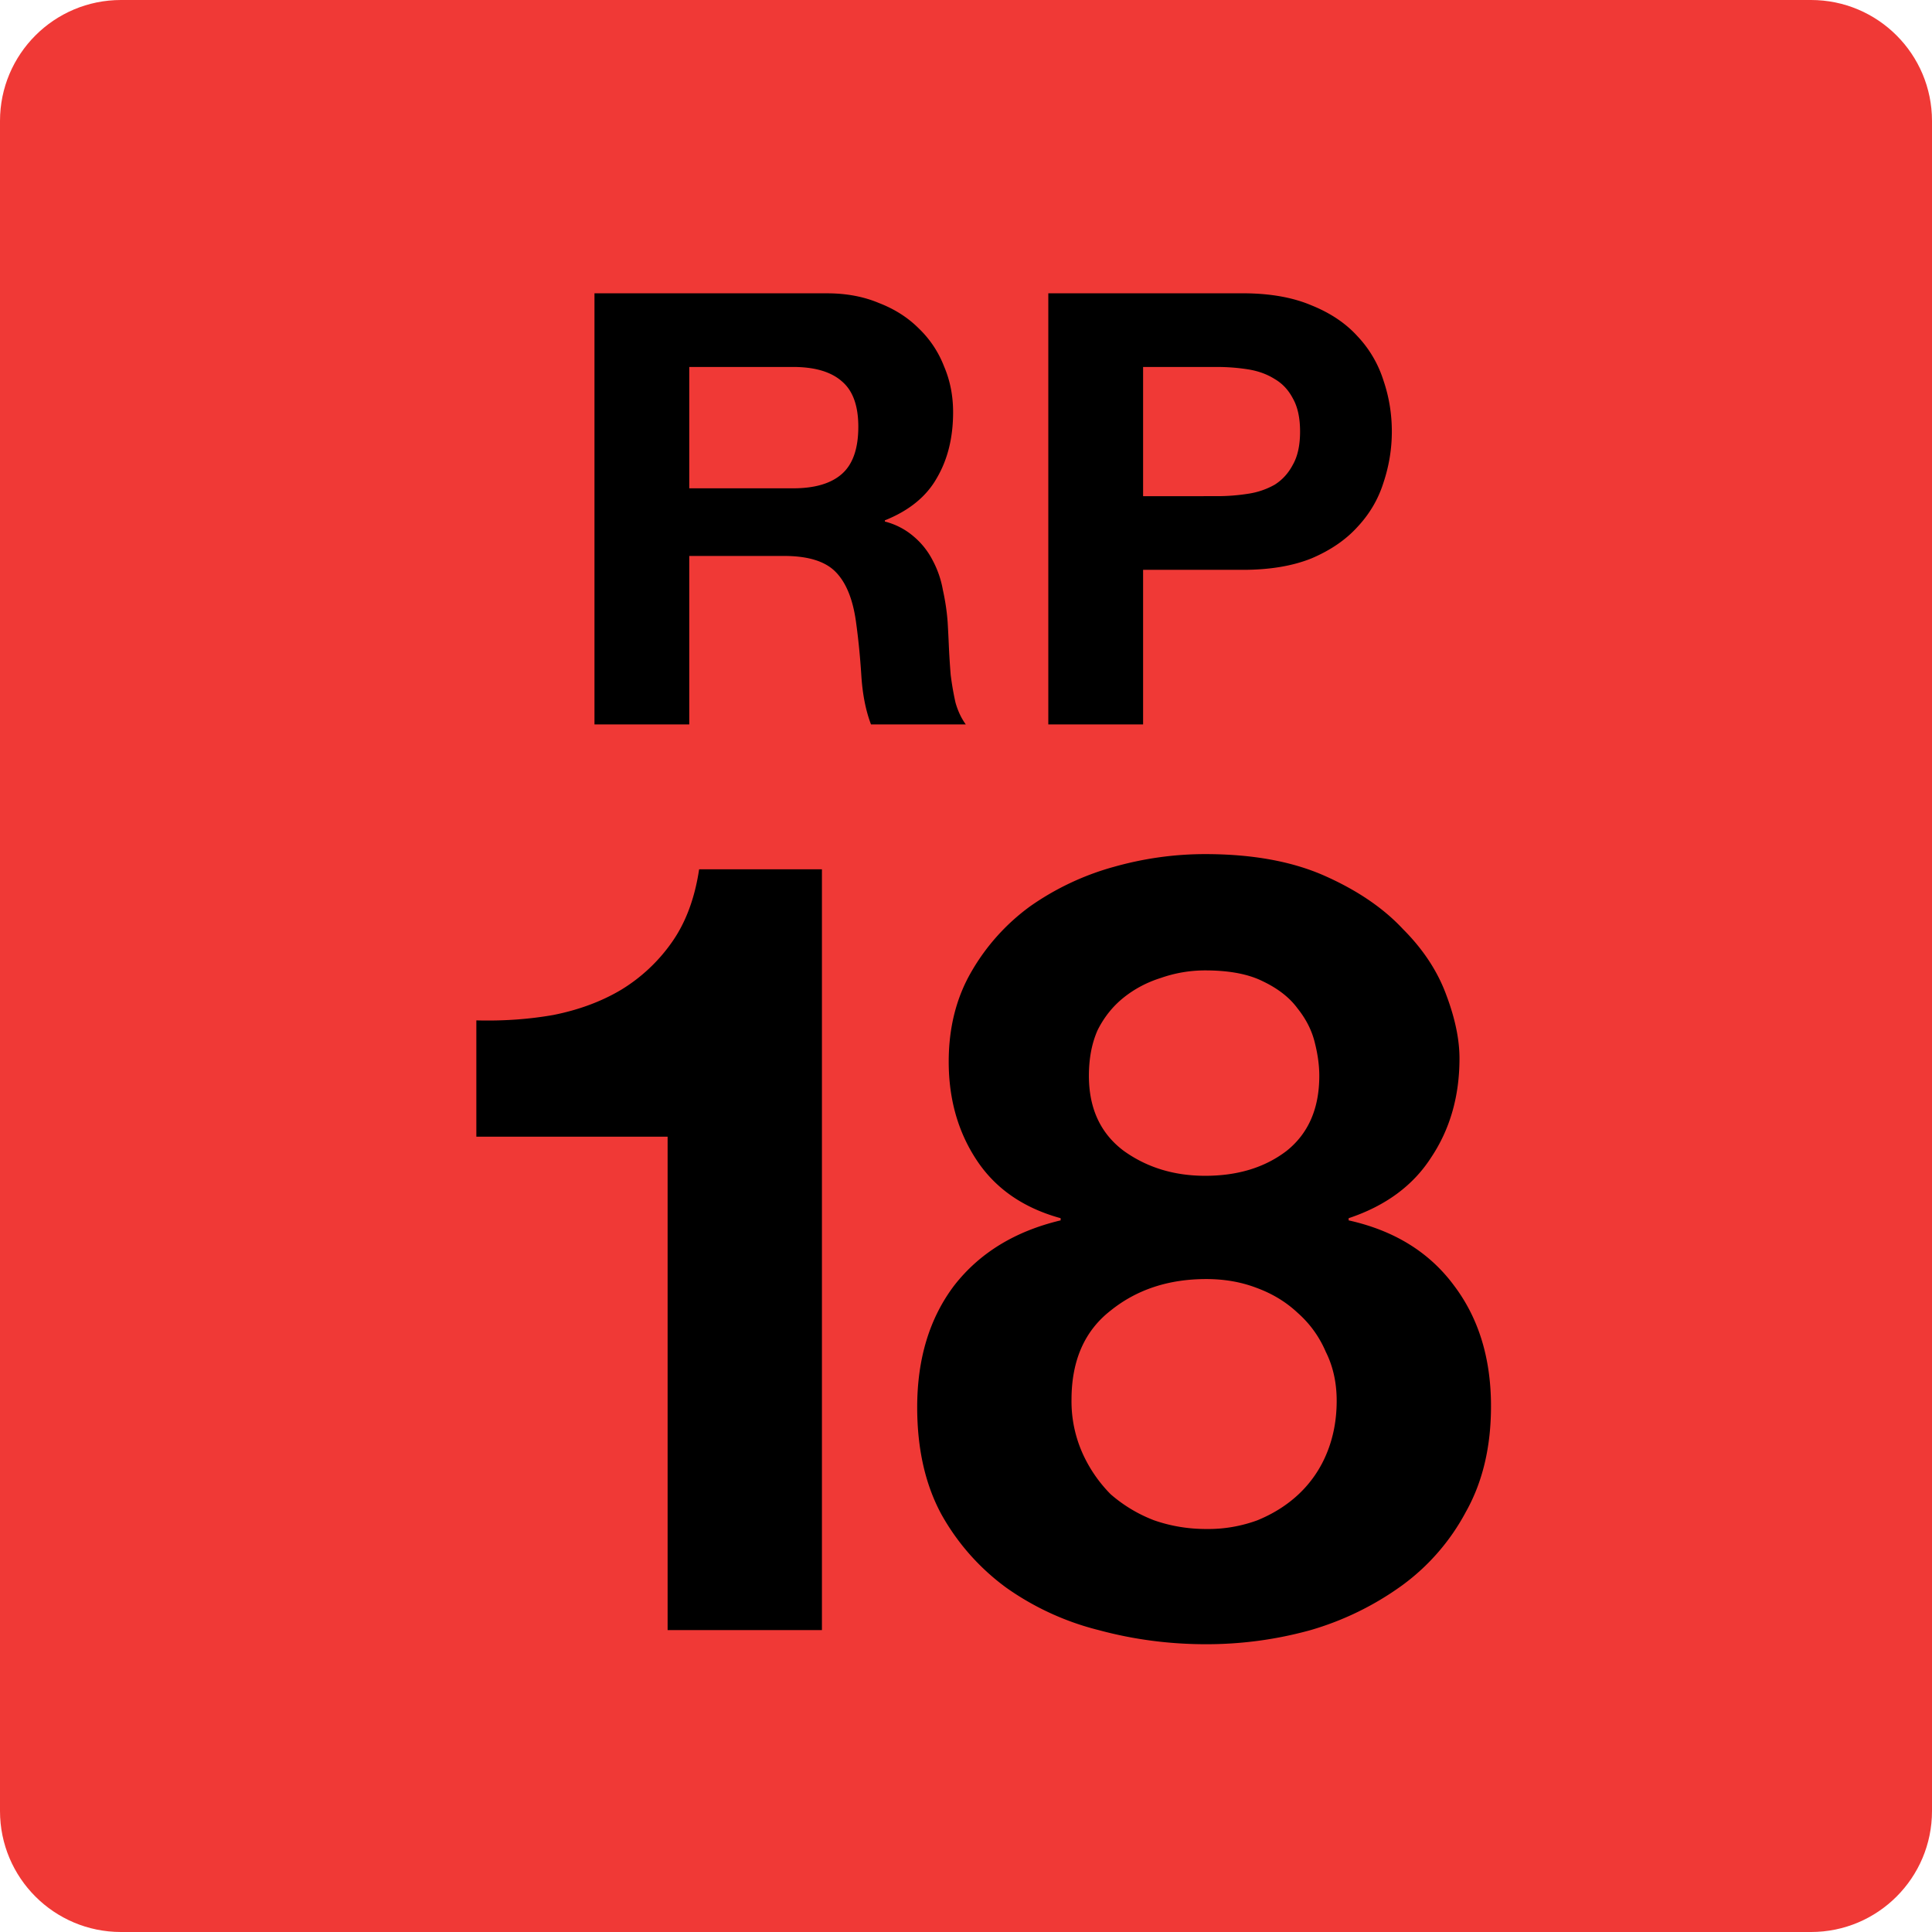
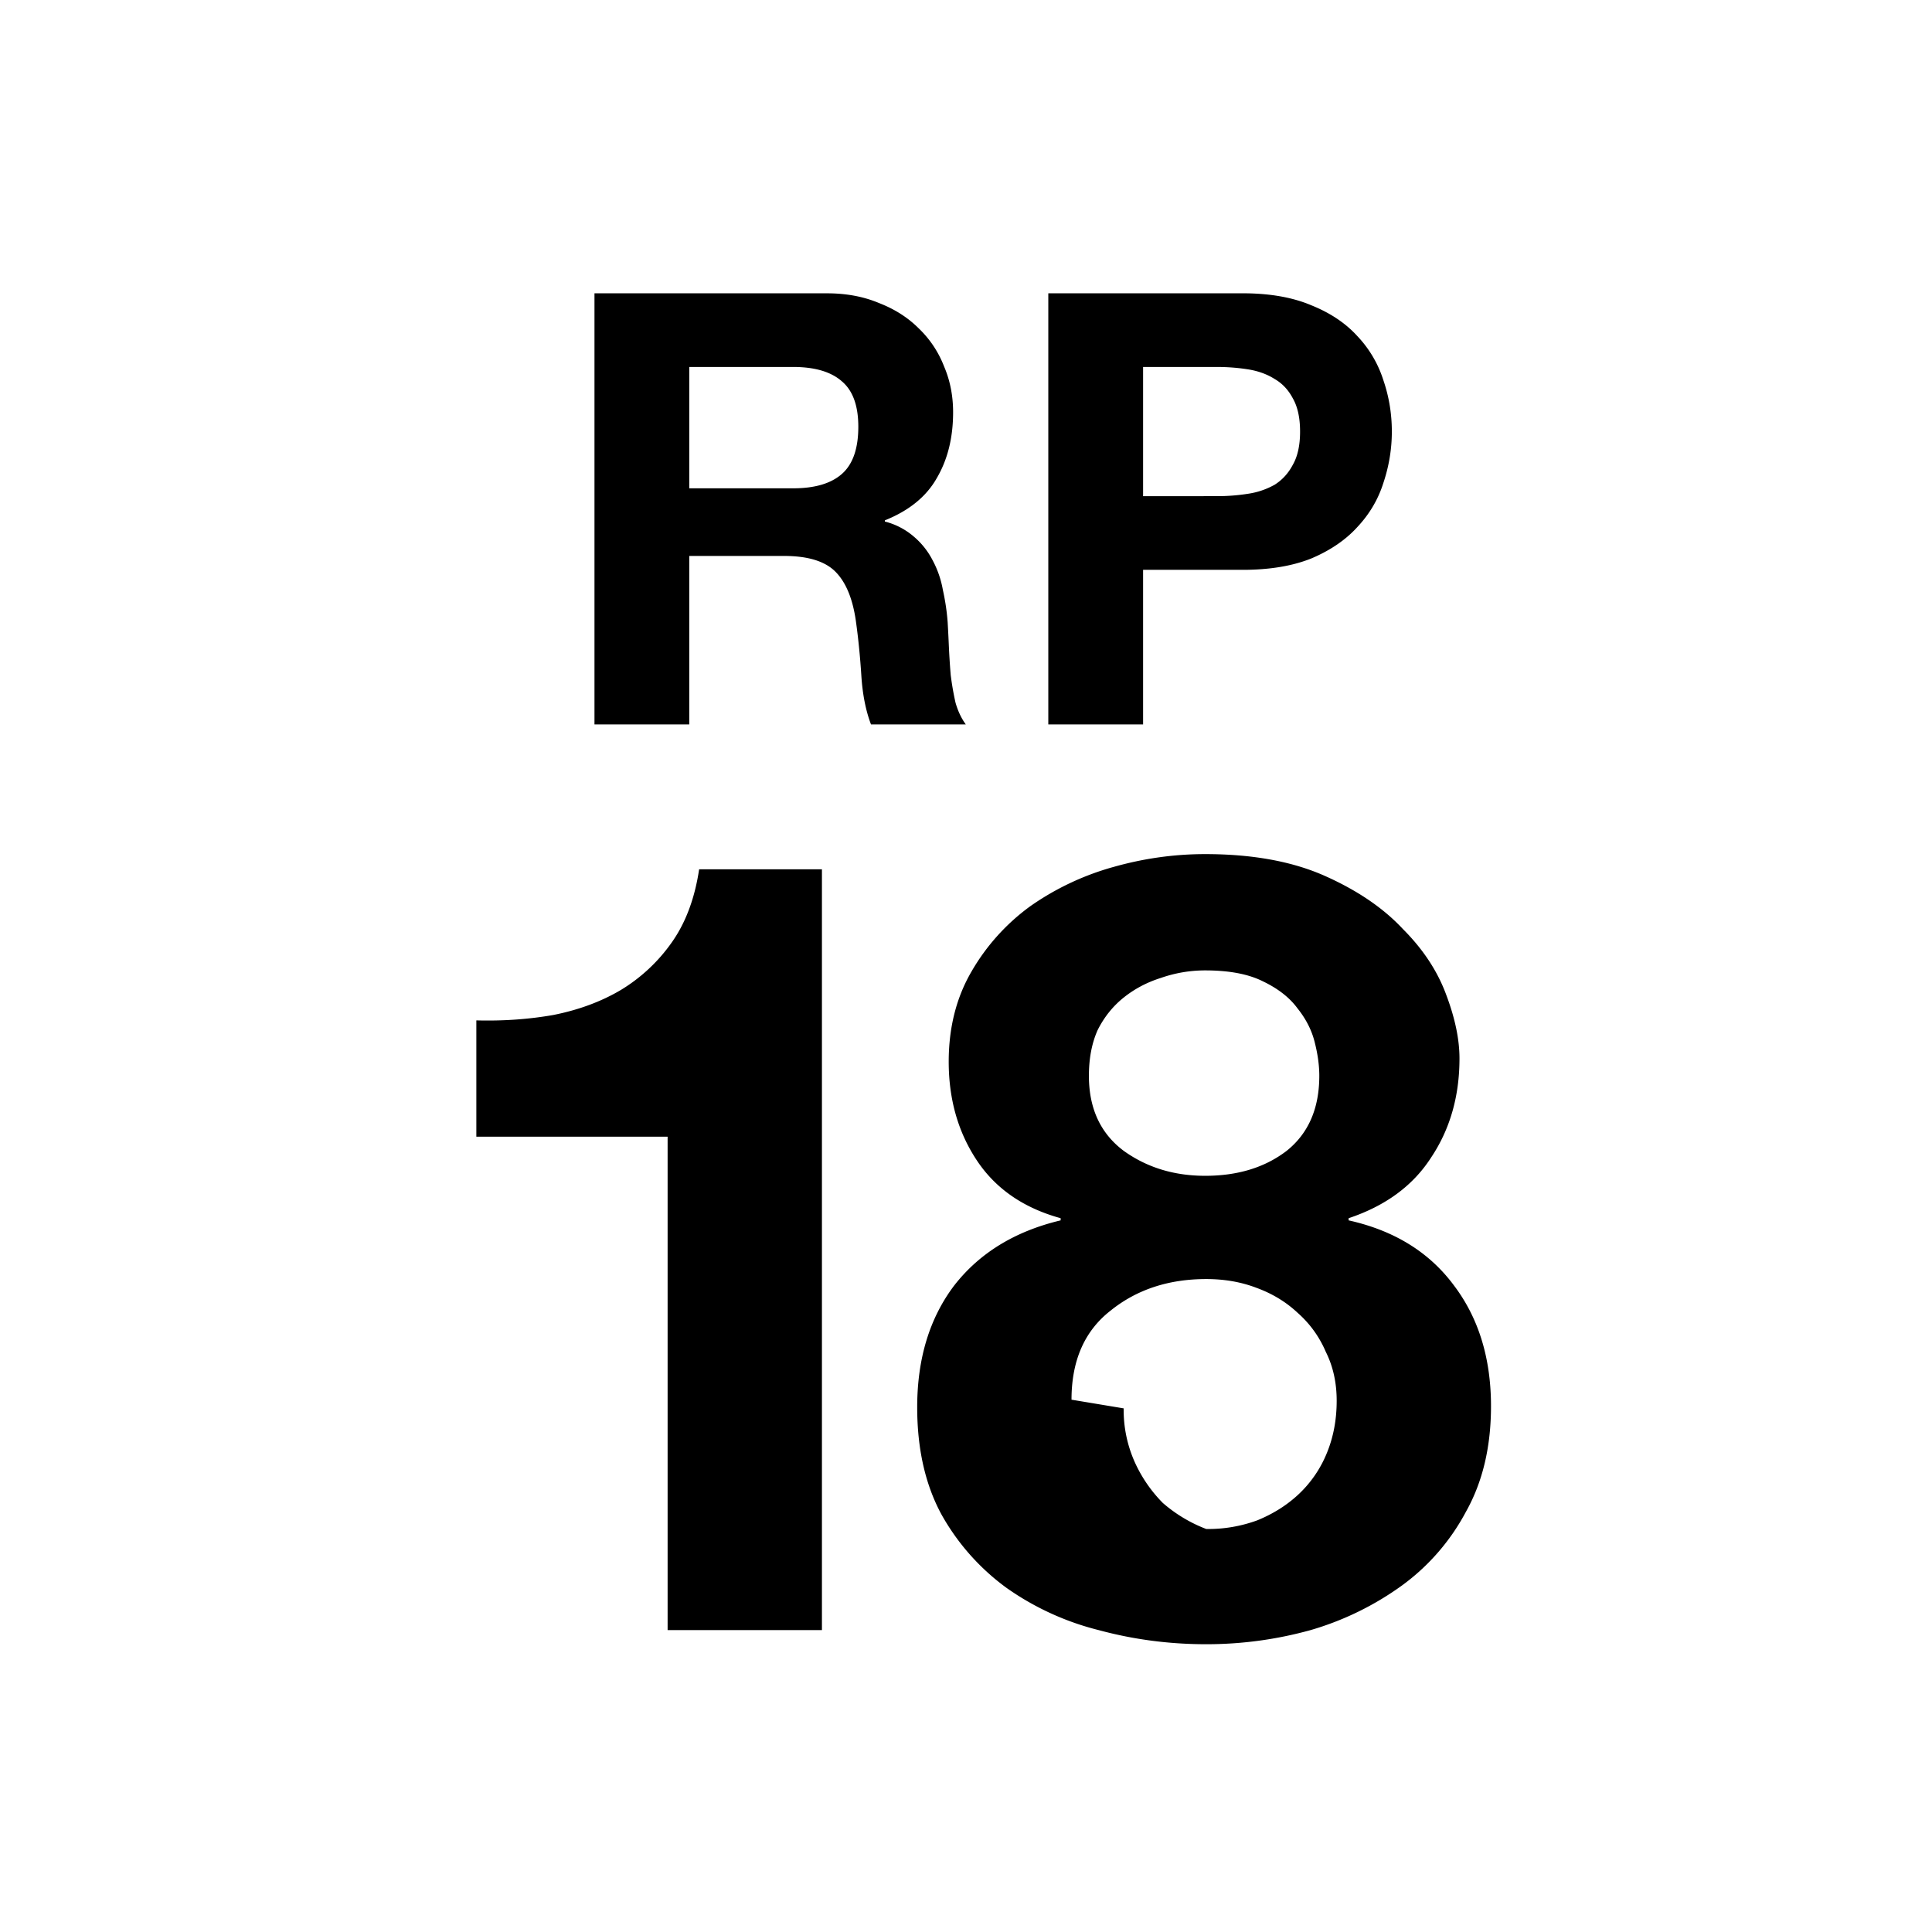
<svg xmlns="http://www.w3.org/2000/svg" xmlns:ns1="http://sodipodi.sourceforge.net/DTD/sodipodi-0.dtd" xmlns:ns2="http://www.inkscape.org/namespaces/inkscape" version="1.1" viewBox="24 20 256 256" id="svg1" ns1:docname="OFLC RP18 logo (2022).svg" ns2:version="1.3.2 (091e20ef0f, 2023-11-25)">
  <defs id="defs1" />
  <ns1:namedview id="namedview1" pagecolor="#ffffff" bordercolor="#000000" borderopacity="0.25" ns2:showpageshadow="2" ns2:pageopacity="0.0" ns2:pagecheckerboard="0" ns2:deskcolor="#d1d1d1" ns2:zoom="0.921875" ns2:cx="128" ns2:cy="128" ns2:window-width="1280" ns2:window-height="717" ns2:window-x="0" ns2:window-y="0" ns2:window-maximized="1" ns2:current-layer="g1" />
  <g class="layer" id="g1">
    <title id="title1">Layer 1</title>
-     <path d="m 280,259.97 c 0,8.853 -7.177,16.03 -16.03,16.03 H 40.03 C 31.177,276 24,268.823 24,259.97 V 36.03 C 24,27.177 31.177,20 40.03,20 h 223.94 c 8.853,0 16.03,7.177 16.03,16.03 z" fill="#f03936" id="svg_114" ns1:nodetypes="sssssssss" />
-     <path d="M 132.91,235.996 V 135.189 h -16.272 c -0.576,3.84 -1.776,7.057 -3.6,9.649 a 22.428,22.43 0 0 1 -6.768,6.336 c -2.592,1.536 -5.568,2.64 -8.928,3.312 -3.264,0.576 -6.672,0.816 -10.224,0.72 v 15.409 h 25.344 v 65.381 z m 35.375,-73.445 c 0,-2.304 0.384,-4.32 1.152,-6.048 0.864,-1.728 2.016,-3.168 3.456,-4.32 1.44,-1.152 3.072,-2.016 4.896,-2.592 1.92,-0.672 3.888,-1.008 5.904,-1.008 3.168,0 5.712,0.48 7.632,1.44 2.016,0.96 3.552,2.16 4.608,3.6 1.152,1.44 1.92,2.976 2.304,4.608 0.384,1.536 0.576,2.976 0.576,4.32 0,4.32 -1.44,7.633 -4.32,9.937 -2.88,2.208 -6.48,3.312 -10.8,3.312 -4.128,0 -7.728,-1.104 -10.8,-3.312 -3.072,-2.304 -4.608,-5.616 -4.608,-9.937 z m -18.576,-1.872 c 0,4.992 1.248,9.361 3.744,13.105 2.496,3.744 6.192,6.288 11.088,7.633 v 0.288 c -6.048,1.44 -10.752,4.32 -14.112,8.641 -3.264,4.32 -4.896,9.697 -4.896,16.129 0,5.472 1.056,10.177 3.168,14.113 a 30.32,30.322 0 0 0 8.64,9.793 36.527,36.531 0 0 0 12.24,5.616 c 4.608,1.248 9.36,1.872 14.256,1.872 4.704,0 9.312,-0.624 13.824,-1.872 a 39.423,39.427 0 0 0 12.096,-5.904 28.828,28.83 0 0 0 8.496,-9.793 c 2.208,-3.936 3.312,-8.593 3.312,-13.969 0,-6.336 -1.632,-11.665 -4.896,-15.985 -3.264,-4.416 -7.92,-7.297 -13.968,-8.641 v -0.288 c 4.896,-1.632 8.544,-4.32 10.944,-8.065 2.496,-3.744 3.744,-8.113 3.744,-13.105 0,-2.496 -0.576,-5.28 -1.728,-8.353 -1.152,-3.168 -3.072,-6.096 -5.76,-8.785 -2.592,-2.784 -6.048,-5.136 -10.368,-7.057 -4.32,-1.92 -9.6,-2.88 -15.84,-2.88 -4.128,0 -8.208,0.576 -12.24,1.728 a 35.935,35.939 0 0 0 -10.944,5.184 27.988,27.99 0 0 0 -7.776,8.641 c -2.016,3.456 -3.024,7.441 -3.024,11.953 z m 16.272,44.787 c 0,-5.184 1.728,-9.121 5.184,-11.809 3.456,-2.784 7.68,-4.176 12.672,-4.176 2.4,0 4.608,0.384 6.624,1.152 2.112,0.768 3.936,1.872 5.472,3.312 1.632,1.44 2.88,3.168 3.744,5.184 0.96,1.92 1.44,4.08 1.44,6.48 0,2.496 -0.432,4.8 -1.296,6.912 a 15.456,15.457 0 0 1 -3.744,5.472 c -1.536,1.44 -3.36,2.592 -5.472,3.456 a 18.888,18.889 0 0 1 -6.768,1.152 c -2.4,0 -4.704,-0.384 -6.912,-1.152 a 19.172,19.173 0 0 1 -5.76,-3.456 18.448,18.449 0 0 1 -3.744,-5.472 16.856,16.857 0 0 1 -1.44,-7.057 z M 115.331,84.705 V 68.624 h 13.76 c 2.88,0 5.04,0.64 6.48,1.92 1.44,1.228 2.16,3.228 2.16,6 0,2.88 -0.72,4.96 -2.16,6.24 -1.44,1.28 -3.6,1.92 -6.48,1.92 z M 102.771,58.863 v 57.124 h 12.56 V 93.666 h 12.56 c 3.148,0 5.416,0.692 6.8,2.08 1.388,1.388 2.296,3.572 2.72,6.56 0.32,2.292 0.56,4.692 0.72,7.201 0.16,2.508 0.588,4.668 1.28,6.48 h 12.56 c -0.584,-0.8 -1.04,-1.76 -1.36,-2.88 -0.264,-1.172 -0.48,-2.4 -0.64,-3.68 -0.104,-1.28 -0.184,-2.532 -0.24,-3.76 a 207.485,207.503 0 0 0 -0.16,-3.2 c -0.104,-1.44 -0.32,-2.88 -0.64,-4.32 a 13.104,13.105 0 0 0 -1.36,-3.92 10.184,10.185 0 0 0 -2.48,-3.12 9.4,9.401 0 0 0 -3.84,-2 v -0.16 c 3.2,-1.28 5.496,-3.148 6.88,-5.6 1.44,-2.452 2.16,-5.36 2.16,-8.721 0,-2.188 -0.4,-4.212 -1.2,-6.08 a 13.88,13.881 0 0 0 -3.36,-5.04 c -1.44,-1.44 -3.2,-2.56 -5.28,-3.36 -2.024,-0.852 -4.32,-1.28 -6.88,-1.28 z m 72.695,26.882 V 68.624 h 9.76 c 1.44,0 2.824,0.108 4.16,0.32 1.332,0.212 2.508,0.64 3.52,1.28 1.012,0.588 1.812,1.44 2.4,2.56 0.64,1.12 0.96,2.588 0.96,4.4 0,1.812 -0.32,3.28 -0.96,4.4 -0.588,1.12 -1.388,2 -2.4,2.64 a 10.176,10.177 0 0 1 -3.52,1.2 26.32,26.322 0 0 1 -4.16,0.32 z M 162.906,58.863 v 57.124 h 12.56 V 95.506 h 13.2 c 3.572,0 6.612,-0.508 9.12,-1.52 2.508,-1.068 4.532,-2.452 6.08,-4.16 1.6,-1.708 2.748,-3.652 3.44,-5.84 0.748,-2.24 1.12,-4.508 1.12,-6.8 0,-2.348 -0.372,-4.612 -1.12,-6.8 a 15.128,15.129 0 0 0 -3.44,-5.84 C 202.317,62.835 200.293,61.475 197.785,60.463 195.277,59.395 192.237,58.863 188.665,58.863 Z" fill="#000000" id="path1" style="display:inline;stroke-width:4" />
+     <path d="M 132.91,235.996 V 135.189 h -16.272 c -0.576,3.84 -1.776,7.057 -3.6,9.649 a 22.428,22.43 0 0 1 -6.768,6.336 c -2.592,1.536 -5.568,2.64 -8.928,3.312 -3.264,0.576 -6.672,0.816 -10.224,0.72 v 15.409 h 25.344 v 65.381 z m 35.375,-73.445 c 0,-2.304 0.384,-4.32 1.152,-6.048 0.864,-1.728 2.016,-3.168 3.456,-4.32 1.44,-1.152 3.072,-2.016 4.896,-2.592 1.92,-0.672 3.888,-1.008 5.904,-1.008 3.168,0 5.712,0.48 7.632,1.44 2.016,0.96 3.552,2.16 4.608,3.6 1.152,1.44 1.92,2.976 2.304,4.608 0.384,1.536 0.576,2.976 0.576,4.32 0,4.32 -1.44,7.633 -4.32,9.937 -2.88,2.208 -6.48,3.312 -10.8,3.312 -4.128,0 -7.728,-1.104 -10.8,-3.312 -3.072,-2.304 -4.608,-5.616 -4.608,-9.937 z m -18.576,-1.872 c 0,4.992 1.248,9.361 3.744,13.105 2.496,3.744 6.192,6.288 11.088,7.633 v 0.288 c -6.048,1.44 -10.752,4.32 -14.112,8.641 -3.264,4.32 -4.896,9.697 -4.896,16.129 0,5.472 1.056,10.177 3.168,14.113 a 30.32,30.322 0 0 0 8.64,9.793 36.527,36.531 0 0 0 12.24,5.616 c 4.608,1.248 9.36,1.872 14.256,1.872 4.704,0 9.312,-0.624 13.824,-1.872 a 39.423,39.427 0 0 0 12.096,-5.904 28.828,28.83 0 0 0 8.496,-9.793 c 2.208,-3.936 3.312,-8.593 3.312,-13.969 0,-6.336 -1.632,-11.665 -4.896,-15.985 -3.264,-4.416 -7.92,-7.297 -13.968,-8.641 v -0.288 c 4.896,-1.632 8.544,-4.32 10.944,-8.065 2.496,-3.744 3.744,-8.113 3.744,-13.105 0,-2.496 -0.576,-5.28 -1.728,-8.353 -1.152,-3.168 -3.072,-6.096 -5.76,-8.785 -2.592,-2.784 -6.048,-5.136 -10.368,-7.057 -4.32,-1.92 -9.6,-2.88 -15.84,-2.88 -4.128,0 -8.208,0.576 -12.24,1.728 a 35.935,35.939 0 0 0 -10.944,5.184 27.988,27.99 0 0 0 -7.776,8.641 c -2.016,3.456 -3.024,7.441 -3.024,11.953 z m 16.272,44.787 c 0,-5.184 1.728,-9.121 5.184,-11.809 3.456,-2.784 7.68,-4.176 12.672,-4.176 2.4,0 4.608,0.384 6.624,1.152 2.112,0.768 3.936,1.872 5.472,3.312 1.632,1.44 2.88,3.168 3.744,5.184 0.96,1.92 1.44,4.08 1.44,6.48 0,2.496 -0.432,4.8 -1.296,6.912 a 15.456,15.457 0 0 1 -3.744,5.472 c -1.536,1.44 -3.36,2.592 -5.472,3.456 a 18.888,18.889 0 0 1 -6.768,1.152 a 19.172,19.173 0 0 1 -5.76,-3.456 18.448,18.449 0 0 1 -3.744,-5.472 16.856,16.857 0 0 1 -1.44,-7.057 z M 115.331,84.705 V 68.624 h 13.76 c 2.88,0 5.04,0.64 6.48,1.92 1.44,1.228 2.16,3.228 2.16,6 0,2.88 -0.72,4.96 -2.16,6.24 -1.44,1.28 -3.6,1.92 -6.48,1.92 z M 102.771,58.863 v 57.124 h 12.56 V 93.666 h 12.56 c 3.148,0 5.416,0.692 6.8,2.08 1.388,1.388 2.296,3.572 2.72,6.56 0.32,2.292 0.56,4.692 0.72,7.201 0.16,2.508 0.588,4.668 1.28,6.48 h 12.56 c -0.584,-0.8 -1.04,-1.76 -1.36,-2.88 -0.264,-1.172 -0.48,-2.4 -0.64,-3.68 -0.104,-1.28 -0.184,-2.532 -0.24,-3.76 a 207.485,207.503 0 0 0 -0.16,-3.2 c -0.104,-1.44 -0.32,-2.88 -0.64,-4.32 a 13.104,13.105 0 0 0 -1.36,-3.92 10.184,10.185 0 0 0 -2.48,-3.12 9.4,9.401 0 0 0 -3.84,-2 v -0.16 c 3.2,-1.28 5.496,-3.148 6.88,-5.6 1.44,-2.452 2.16,-5.36 2.16,-8.721 0,-2.188 -0.4,-4.212 -1.2,-6.08 a 13.88,13.881 0 0 0 -3.36,-5.04 c -1.44,-1.44 -3.2,-2.56 -5.28,-3.36 -2.024,-0.852 -4.32,-1.28 -6.88,-1.28 z m 72.695,26.882 V 68.624 h 9.76 c 1.44,0 2.824,0.108 4.16,0.32 1.332,0.212 2.508,0.64 3.52,1.28 1.012,0.588 1.812,1.44 2.4,2.56 0.64,1.12 0.96,2.588 0.96,4.4 0,1.812 -0.32,3.28 -0.96,4.4 -0.588,1.12 -1.388,2 -2.4,2.64 a 10.176,10.177 0 0 1 -3.52,1.2 26.32,26.322 0 0 1 -4.16,0.32 z M 162.906,58.863 v 57.124 h 12.56 V 95.506 h 13.2 c 3.572,0 6.612,-0.508 9.12,-1.52 2.508,-1.068 4.532,-2.452 6.08,-4.16 1.6,-1.708 2.748,-3.652 3.44,-5.84 0.748,-2.24 1.12,-4.508 1.12,-6.8 0,-2.348 -0.372,-4.612 -1.12,-6.8 a 15.128,15.129 0 0 0 -3.44,-5.84 C 202.317,62.835 200.293,61.475 197.785,60.463 195.277,59.395 192.237,58.863 188.665,58.863 Z" fill="#000000" id="path1" style="display:inline;stroke-width:4" />
  </g>
</svg>